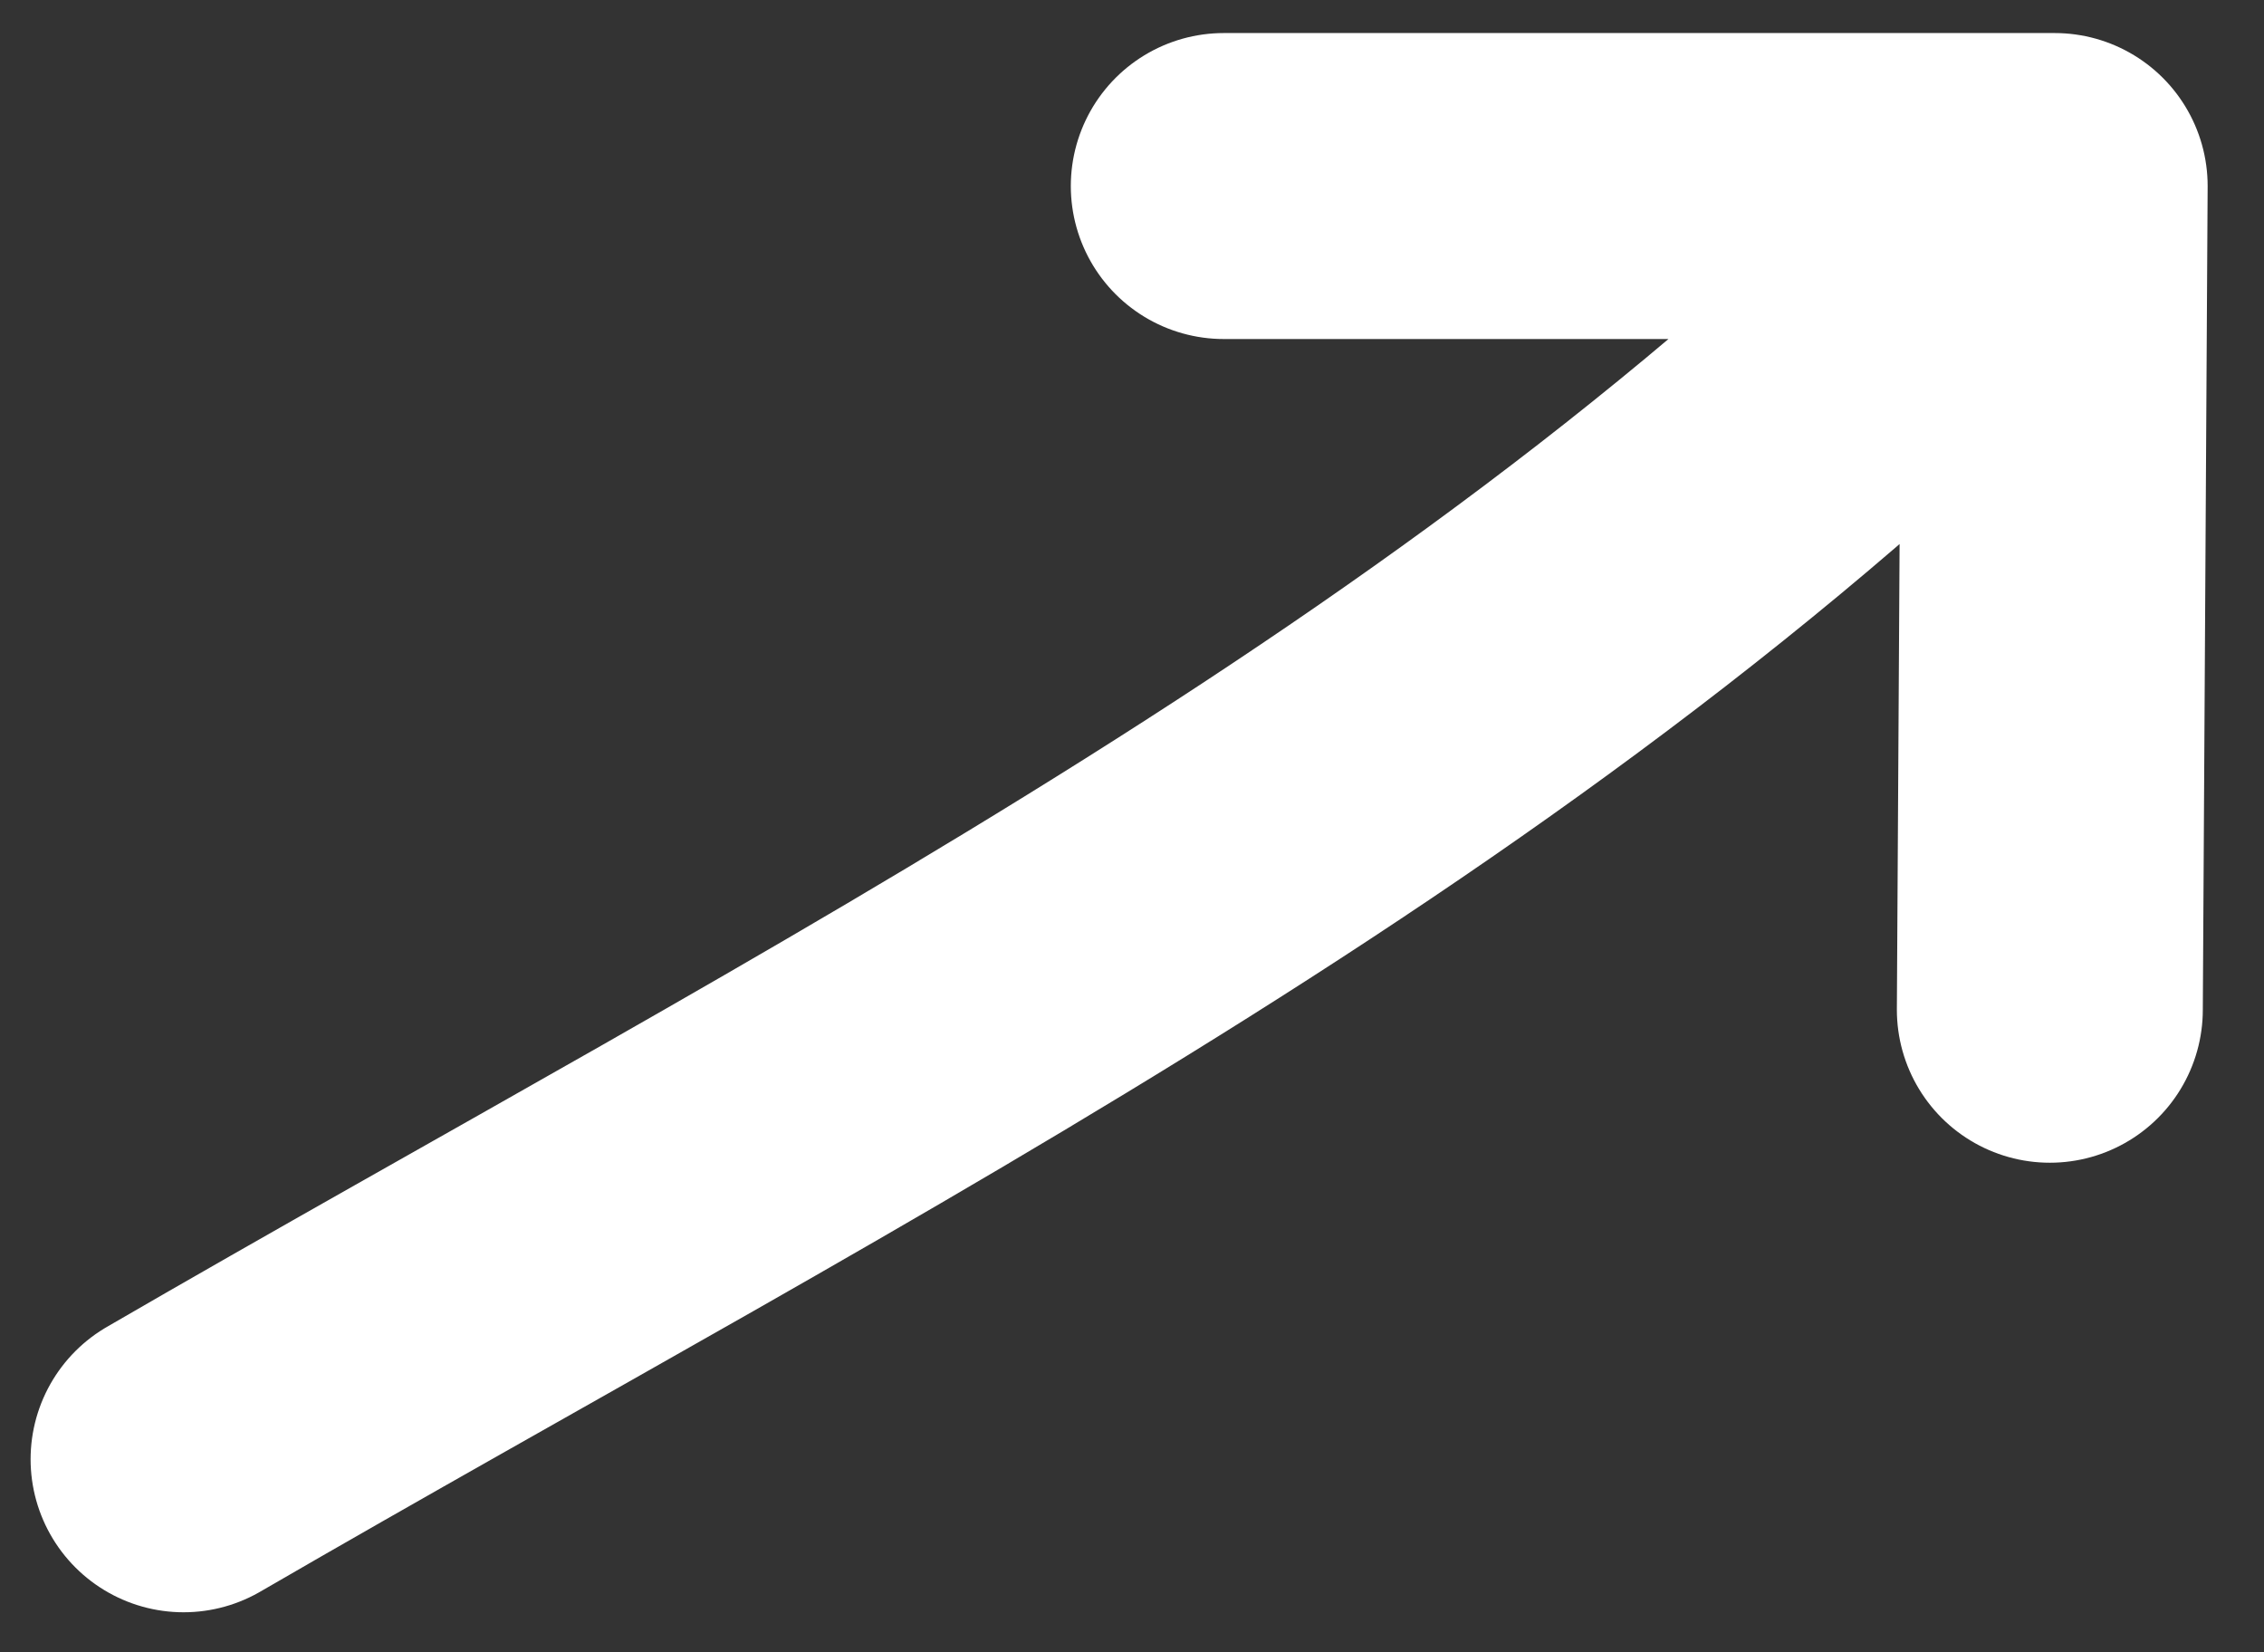
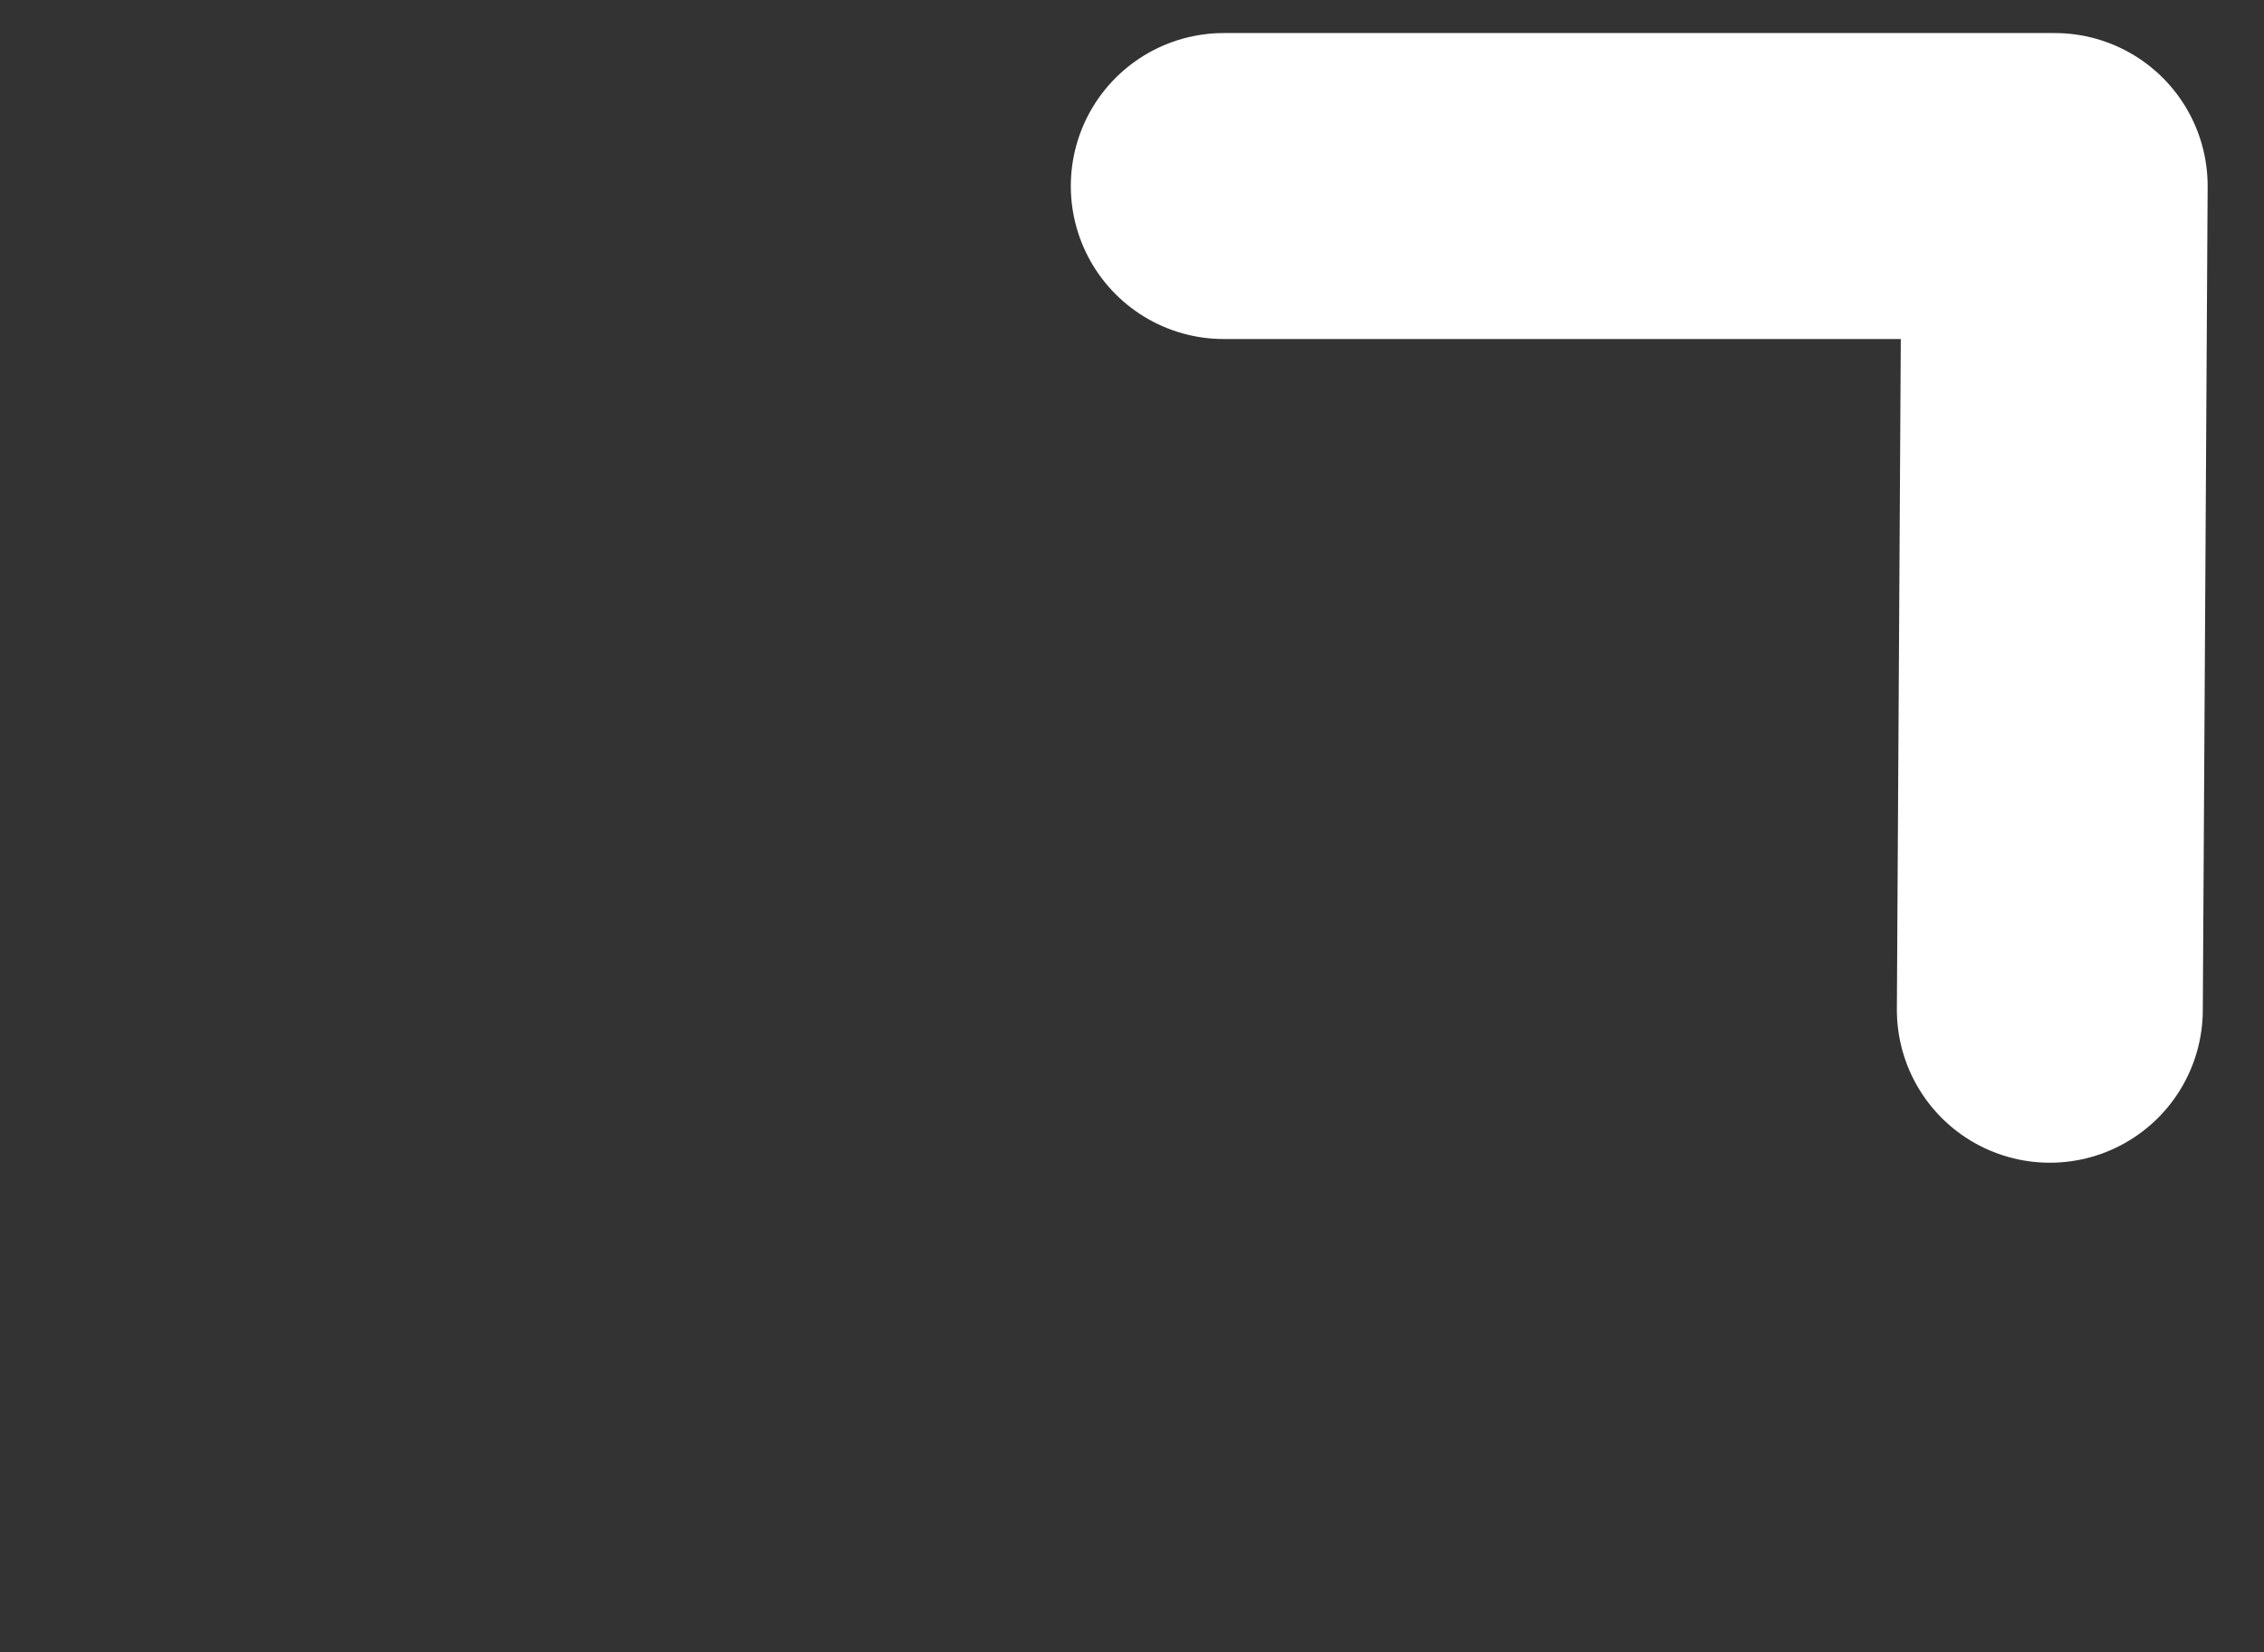
<svg xmlns="http://www.w3.org/2000/svg" width="37" height="27" viewBox="0 0 37 27" fill="none">
  <rect x="0" y="0" width="37" height="27" fill="#333333" stroke="none" />
-   <path d="M3 23.846C13.695 17.642 24.982 12.078 33.579 3.04M33.579 3.04L20 3.04M33.579 3.04L33.5 16.5" stroke="white" stroke-width="5" stroke-linecap="round" stroke-linejoin="round" />
+   <path d="M3 23.846M33.579 3.04L20 3.04M33.579 3.04L33.5 16.5" stroke="white" stroke-width="5" stroke-linecap="round" stroke-linejoin="round" />
</svg>